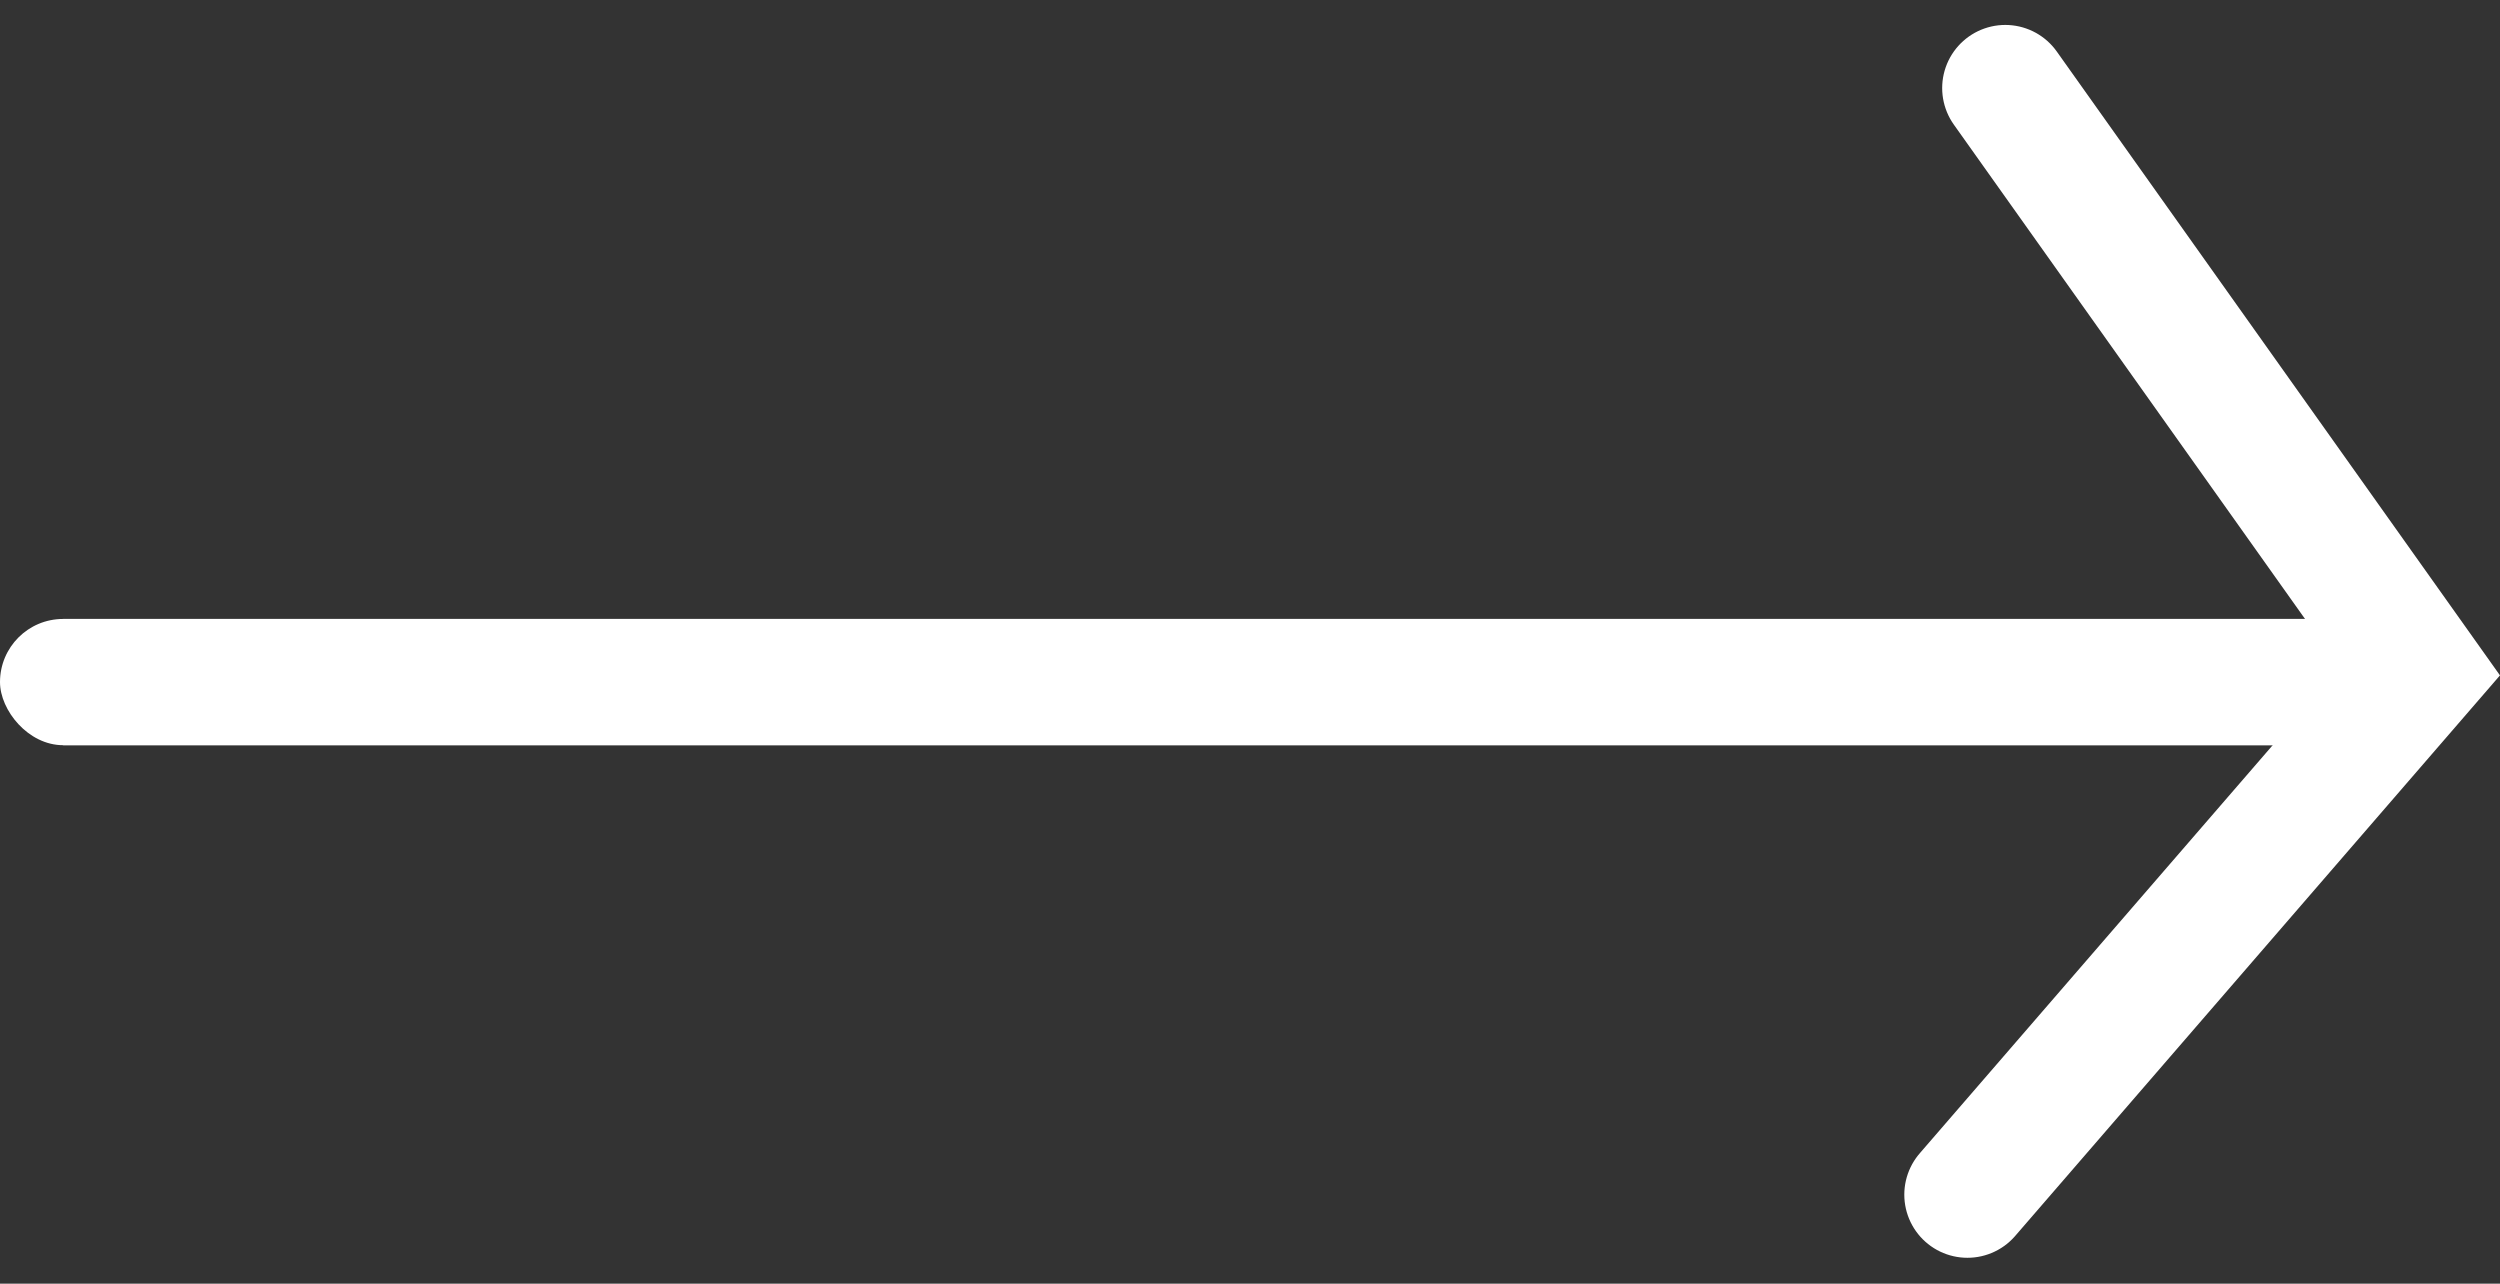
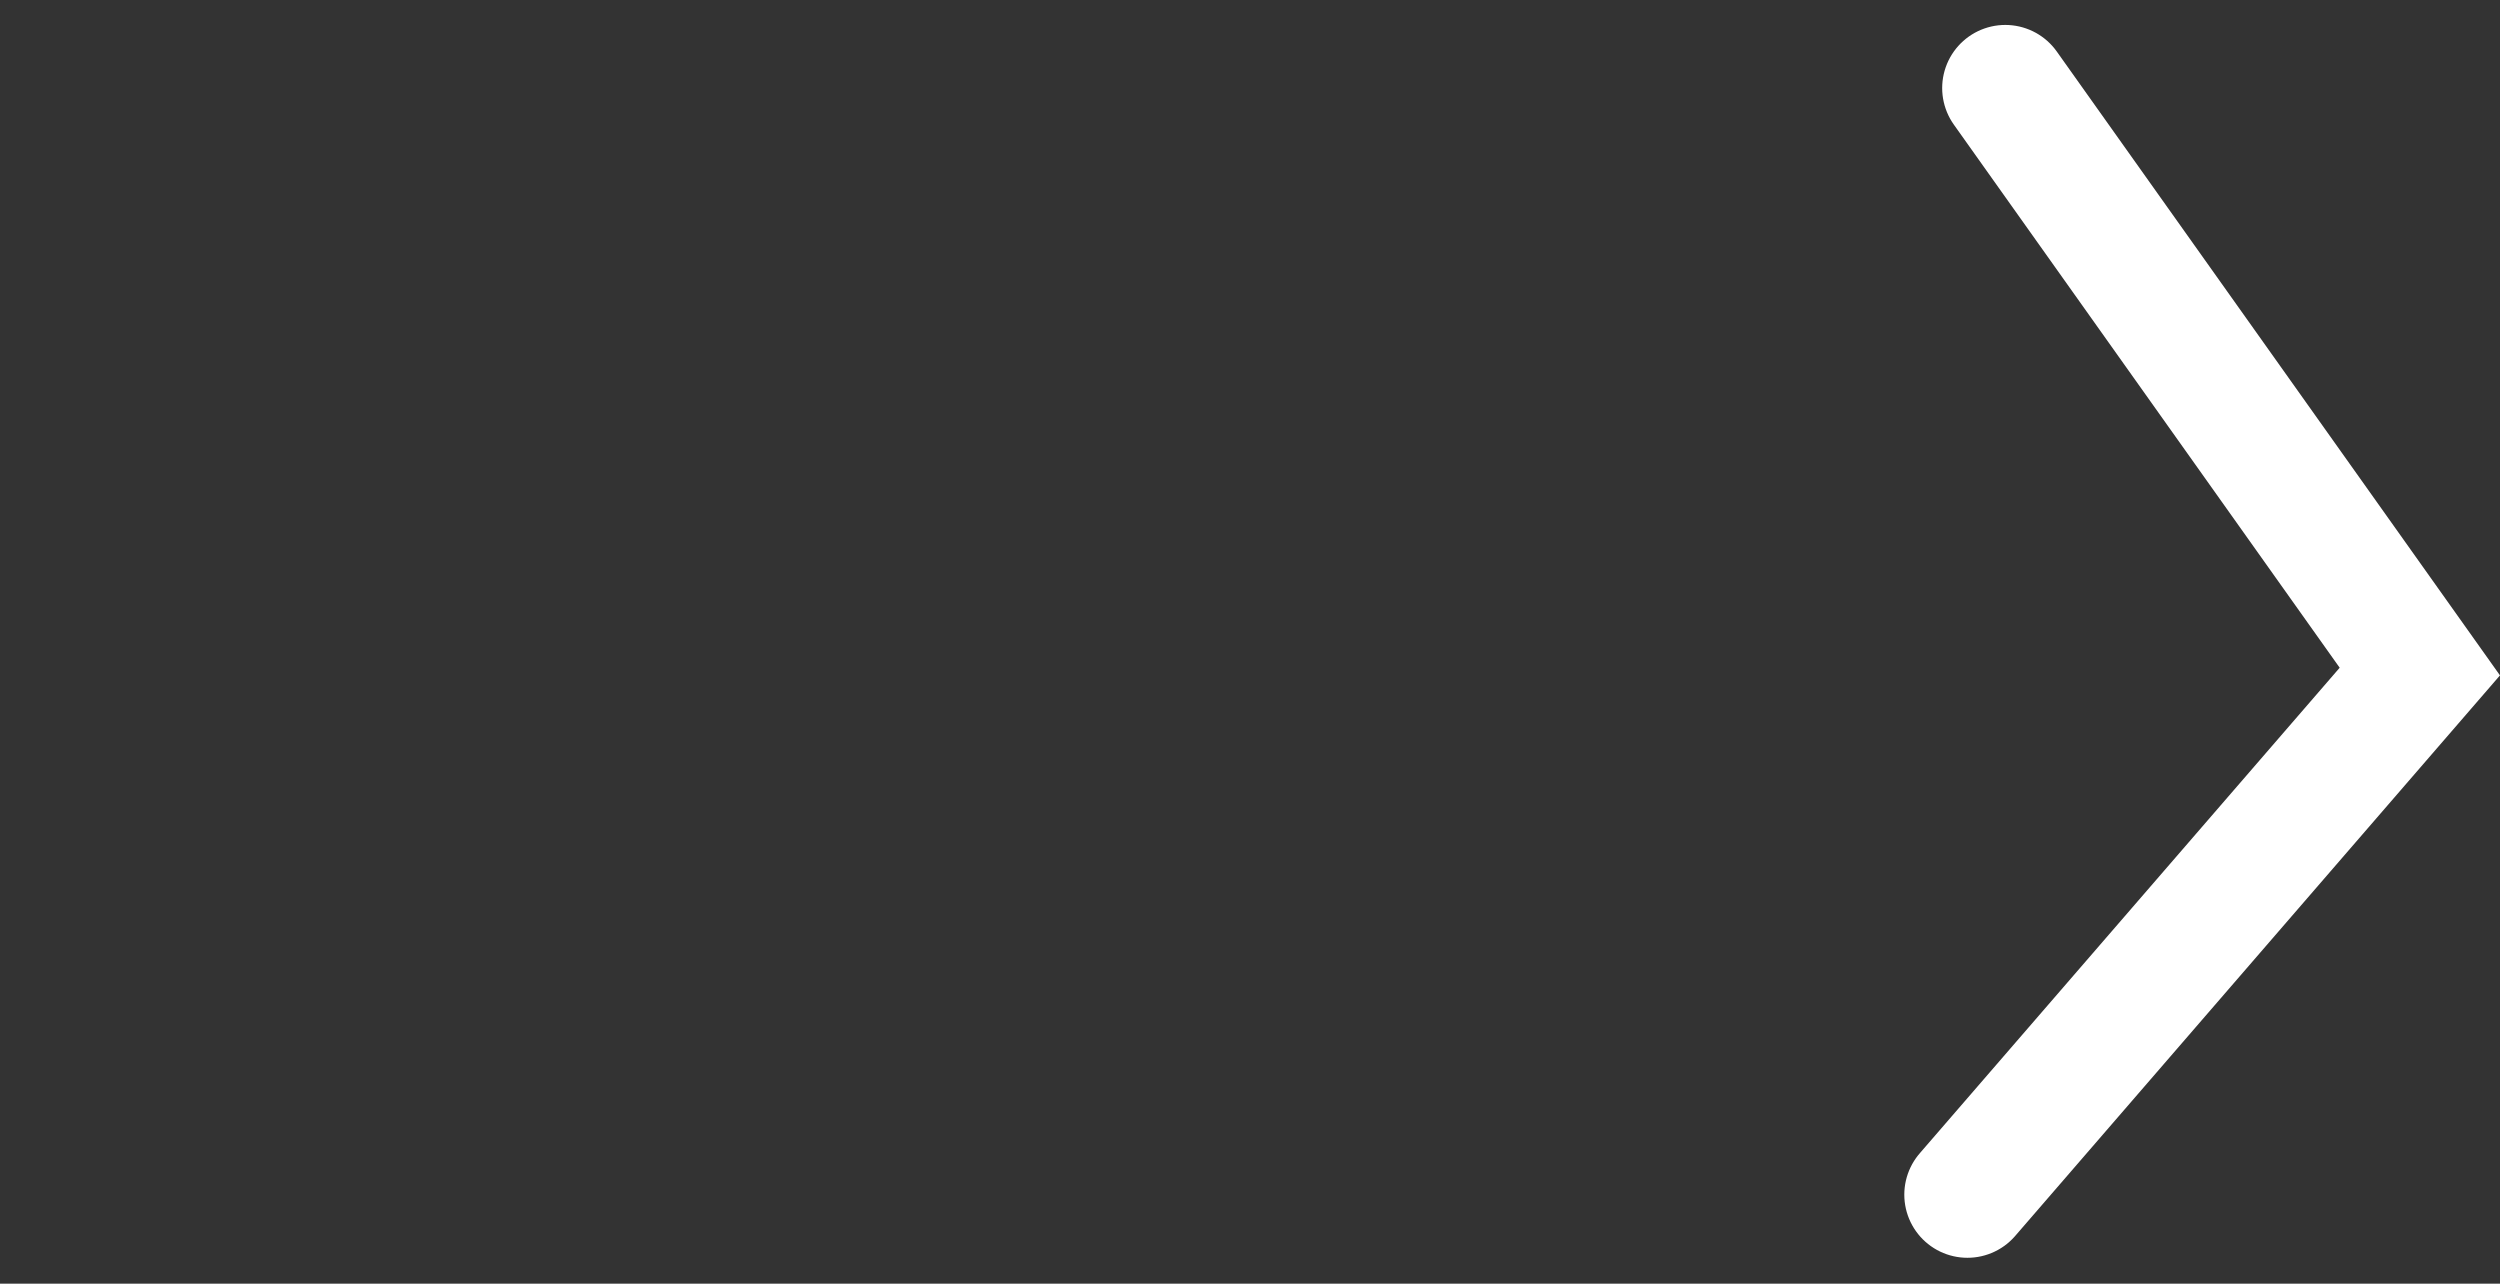
<svg xmlns="http://www.w3.org/2000/svg" width="23.762" height="12.201" viewBox="0 0 23.762 12.201">
  <rect x="0" y="0" width="23.762" height="12.201" fill="#333333" stroke="none" />
  <g id="arrow" transform="translate(-865 -5034.117)">
    <path id="Path_2818" data-name="Path 2818" d="M8623.06,5034.454,8627,5040l-4.3,4.972" transform="translate(-7739 0.5)" fill="none" stroke="#fff" stroke-linecap="round" stroke-width="1.2" />
    <g id="Rectangle_52" data-name="Rectangle 52" transform="translate(865 5040)" fill="#fff" stroke="#fff" stroke-linecap="square" stroke-width="1.2">
-       <rect width="23" height="1.2" rx="0.6" stroke="none" />
-       <rect x="0.6" y="0.6" width="21.8" fill="none" />
-     </g>
+       </g>
  </g>
</svg>